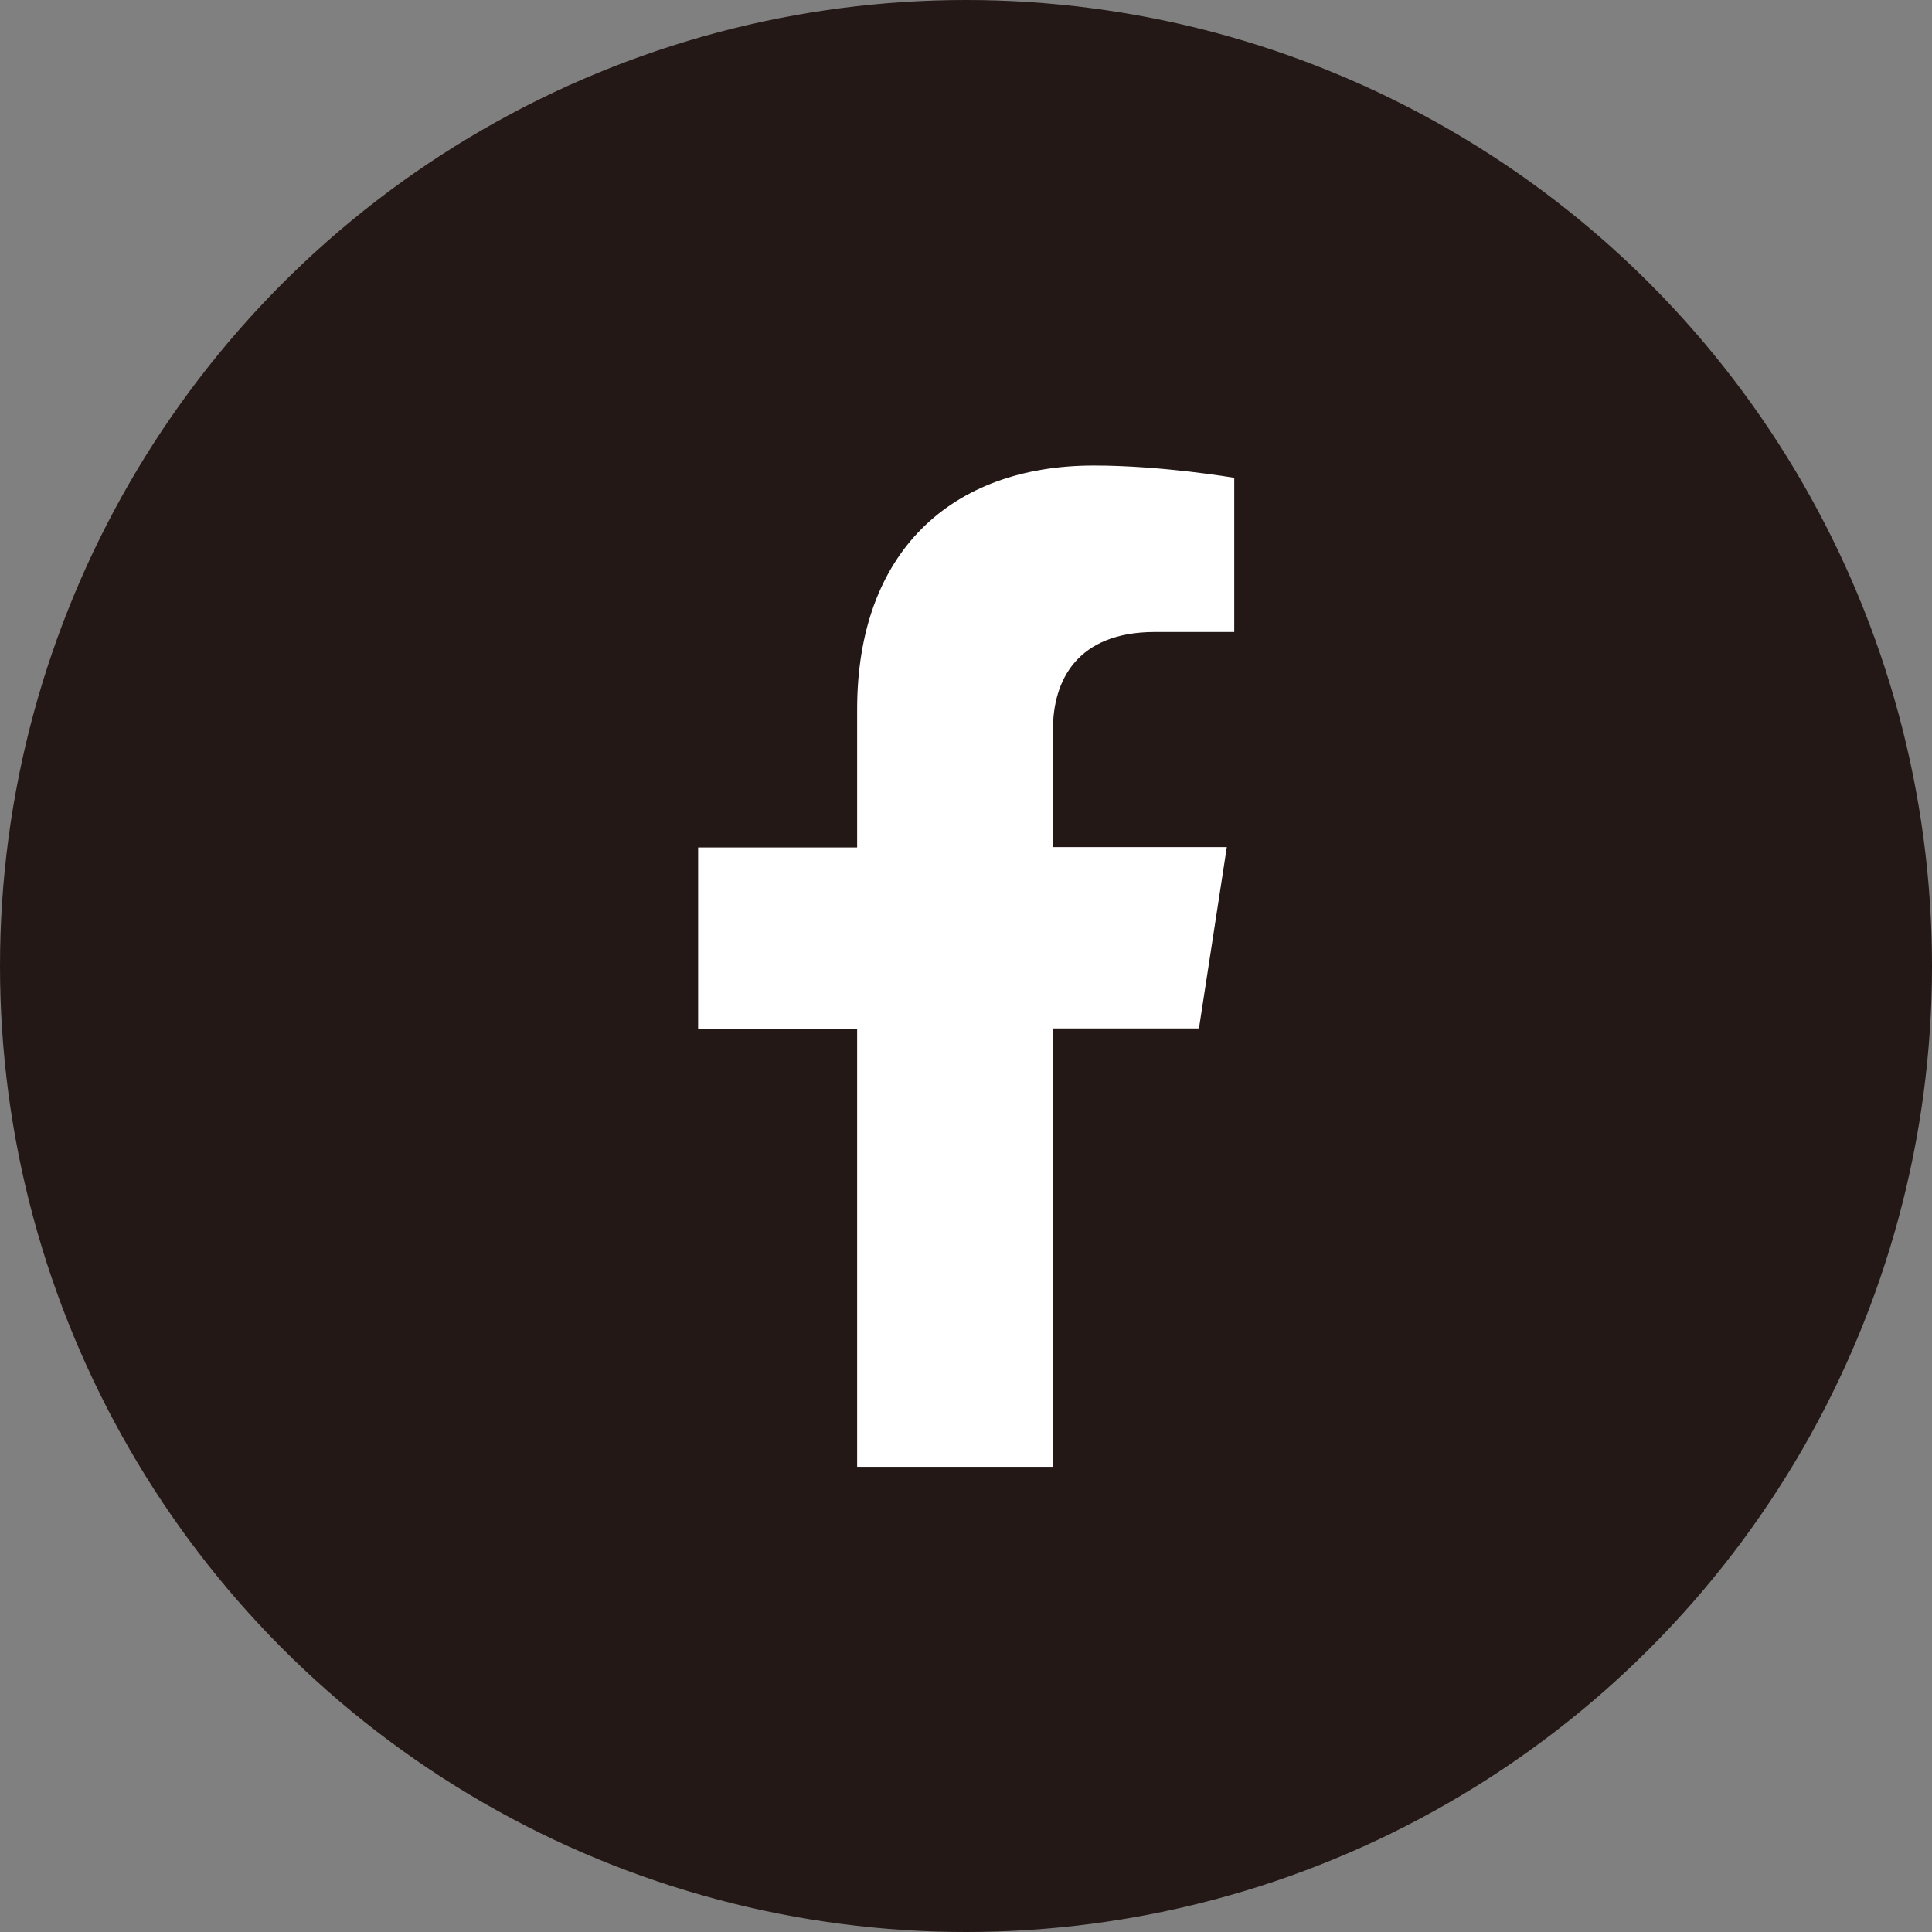
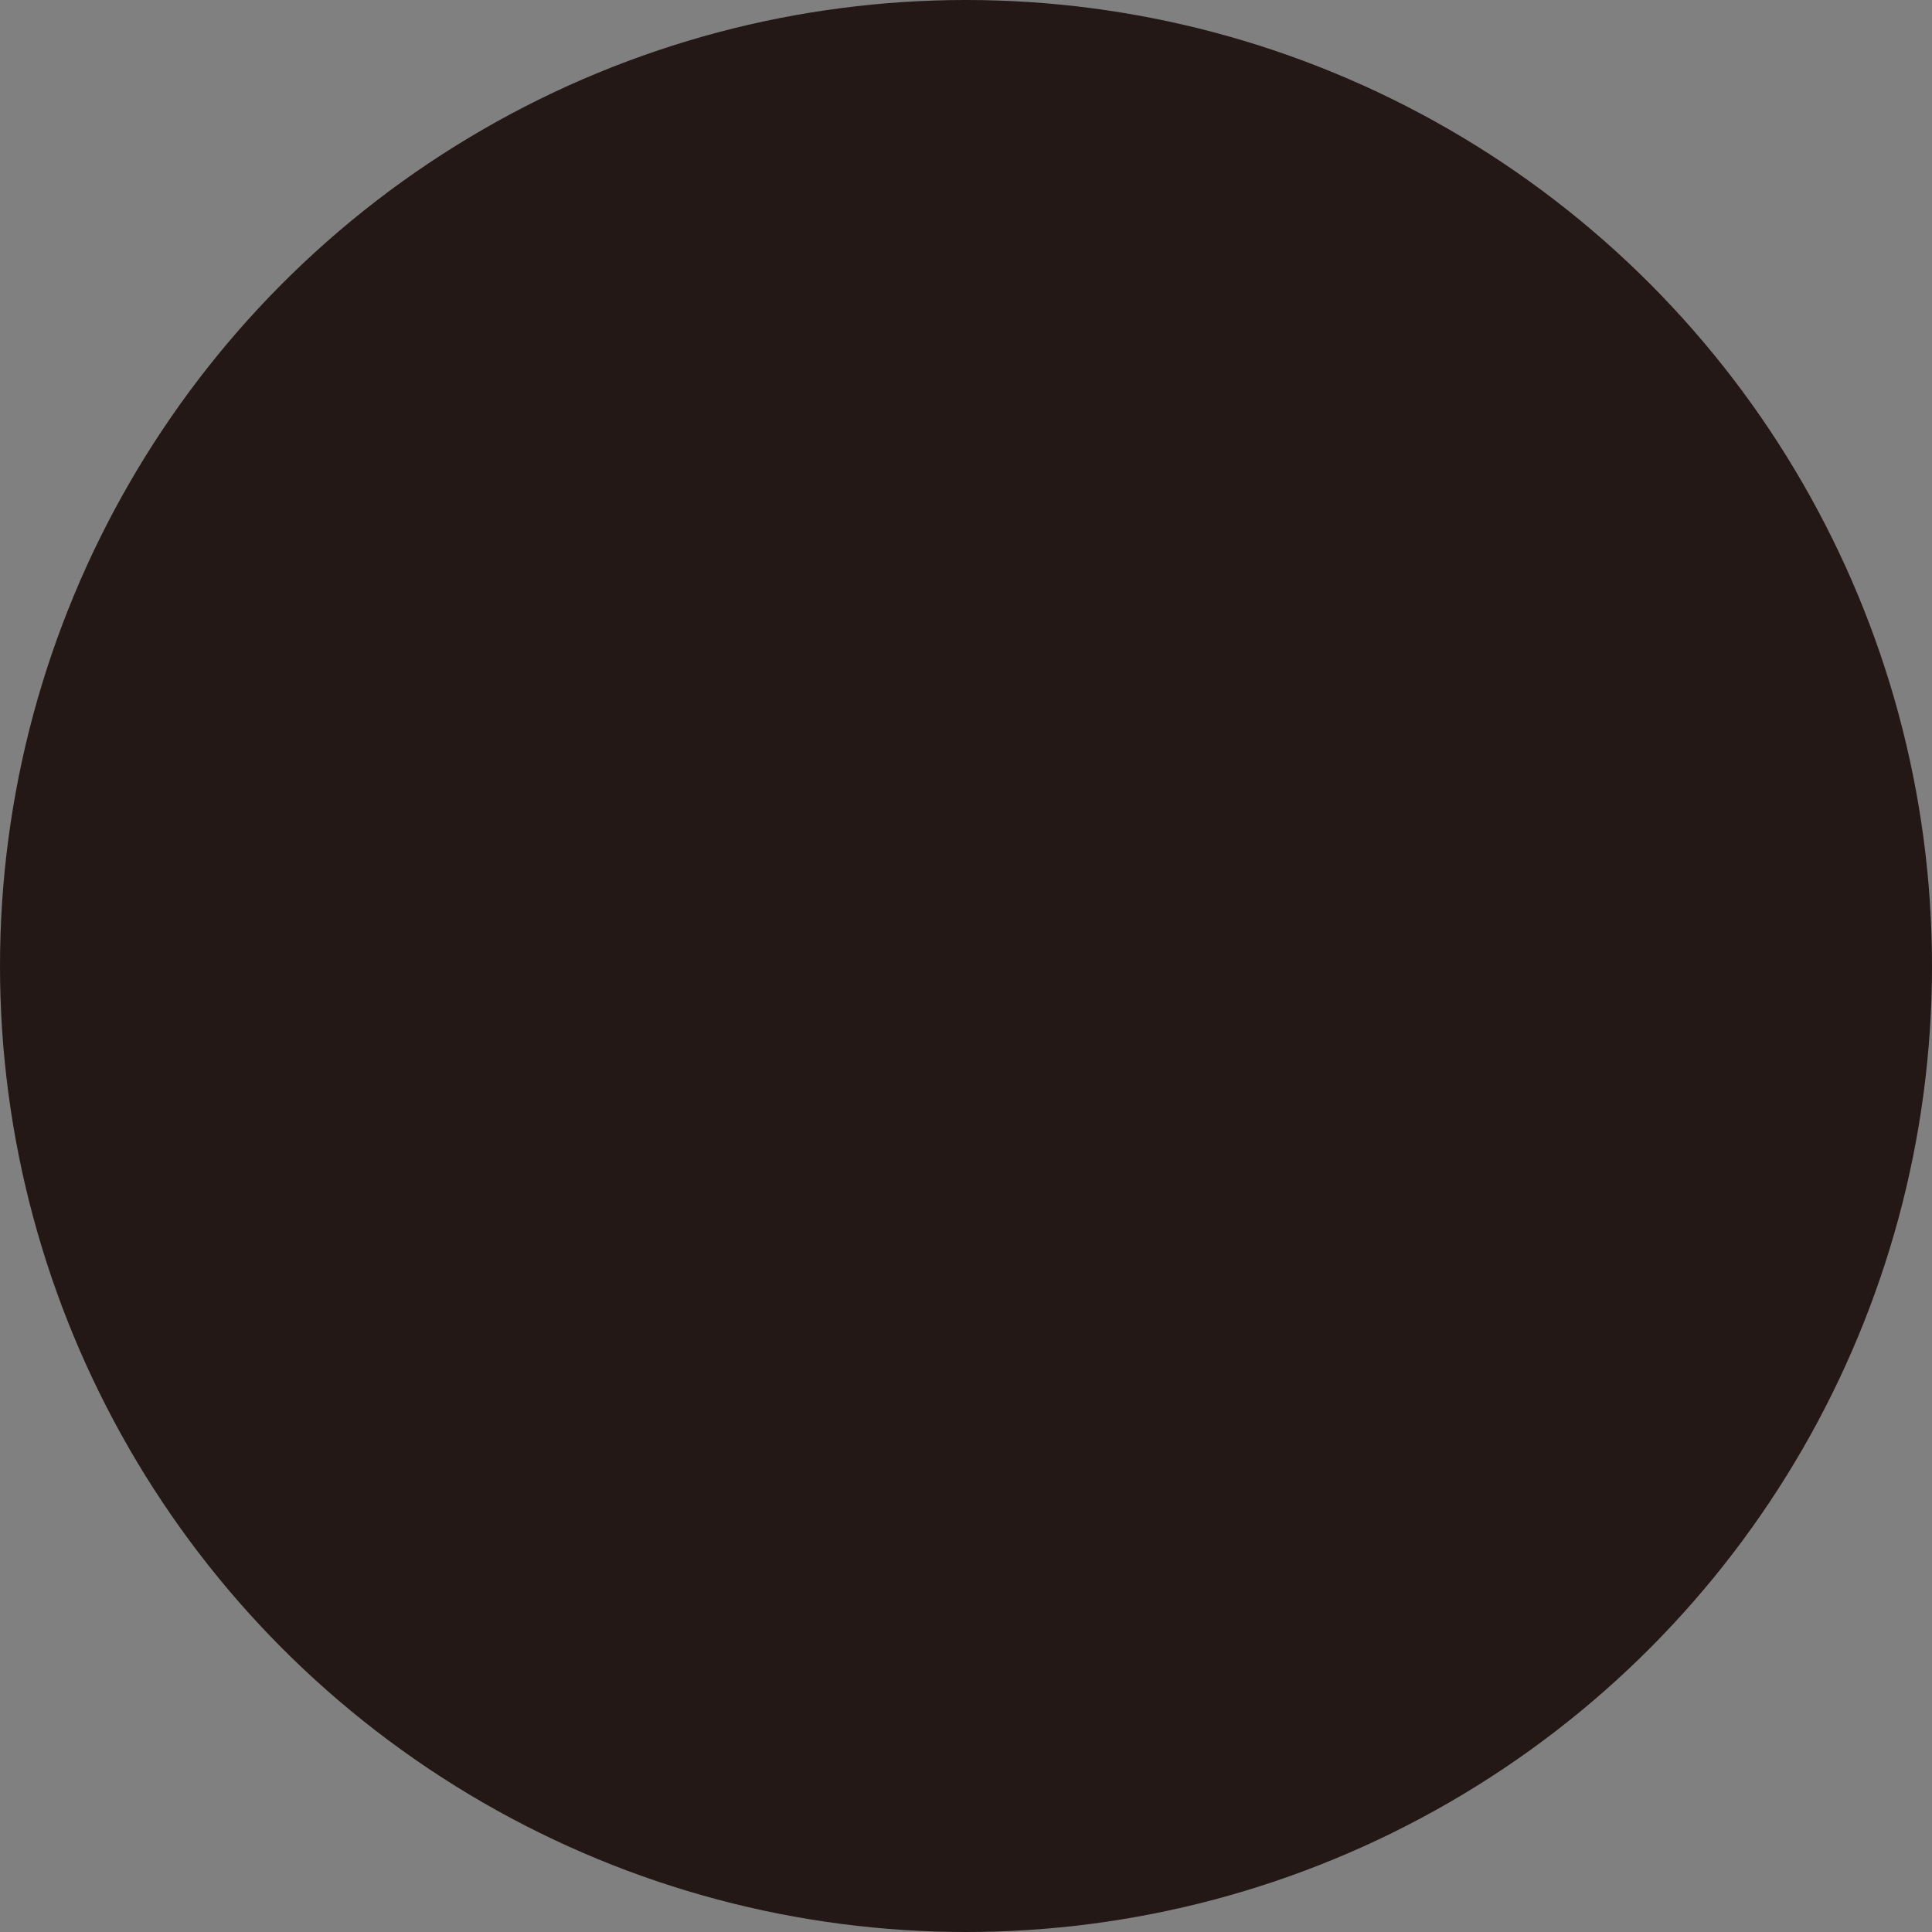
<svg xmlns="http://www.w3.org/2000/svg" id="_レイヤー_2" viewBox="0 0 52 52">
  <rect x="0" y="0" width="52" height="52" fill="#808080" stroke="none" />
  <defs>
    <style>.cls-1{fill:#231815;}.cls-2{fill:#fff;}</style>
  </defs>
  <g id="design">
    <circle class="cls-1" cx="26" cy="26" r="26" />
-     <path class="cls-2" d="M28.34,39.47v-11.79h3.93l.75-4.88h-4.68v-3.16c0-1.33.65-2.63,2.75-2.63h2.13v-4.15s-1.93-.33-3.78-.33c-3.85,0-6.37,2.34-6.37,6.56v3.72h-4.28v4.88h4.28v11.79h5.27Z" />
  </g>
</svg>